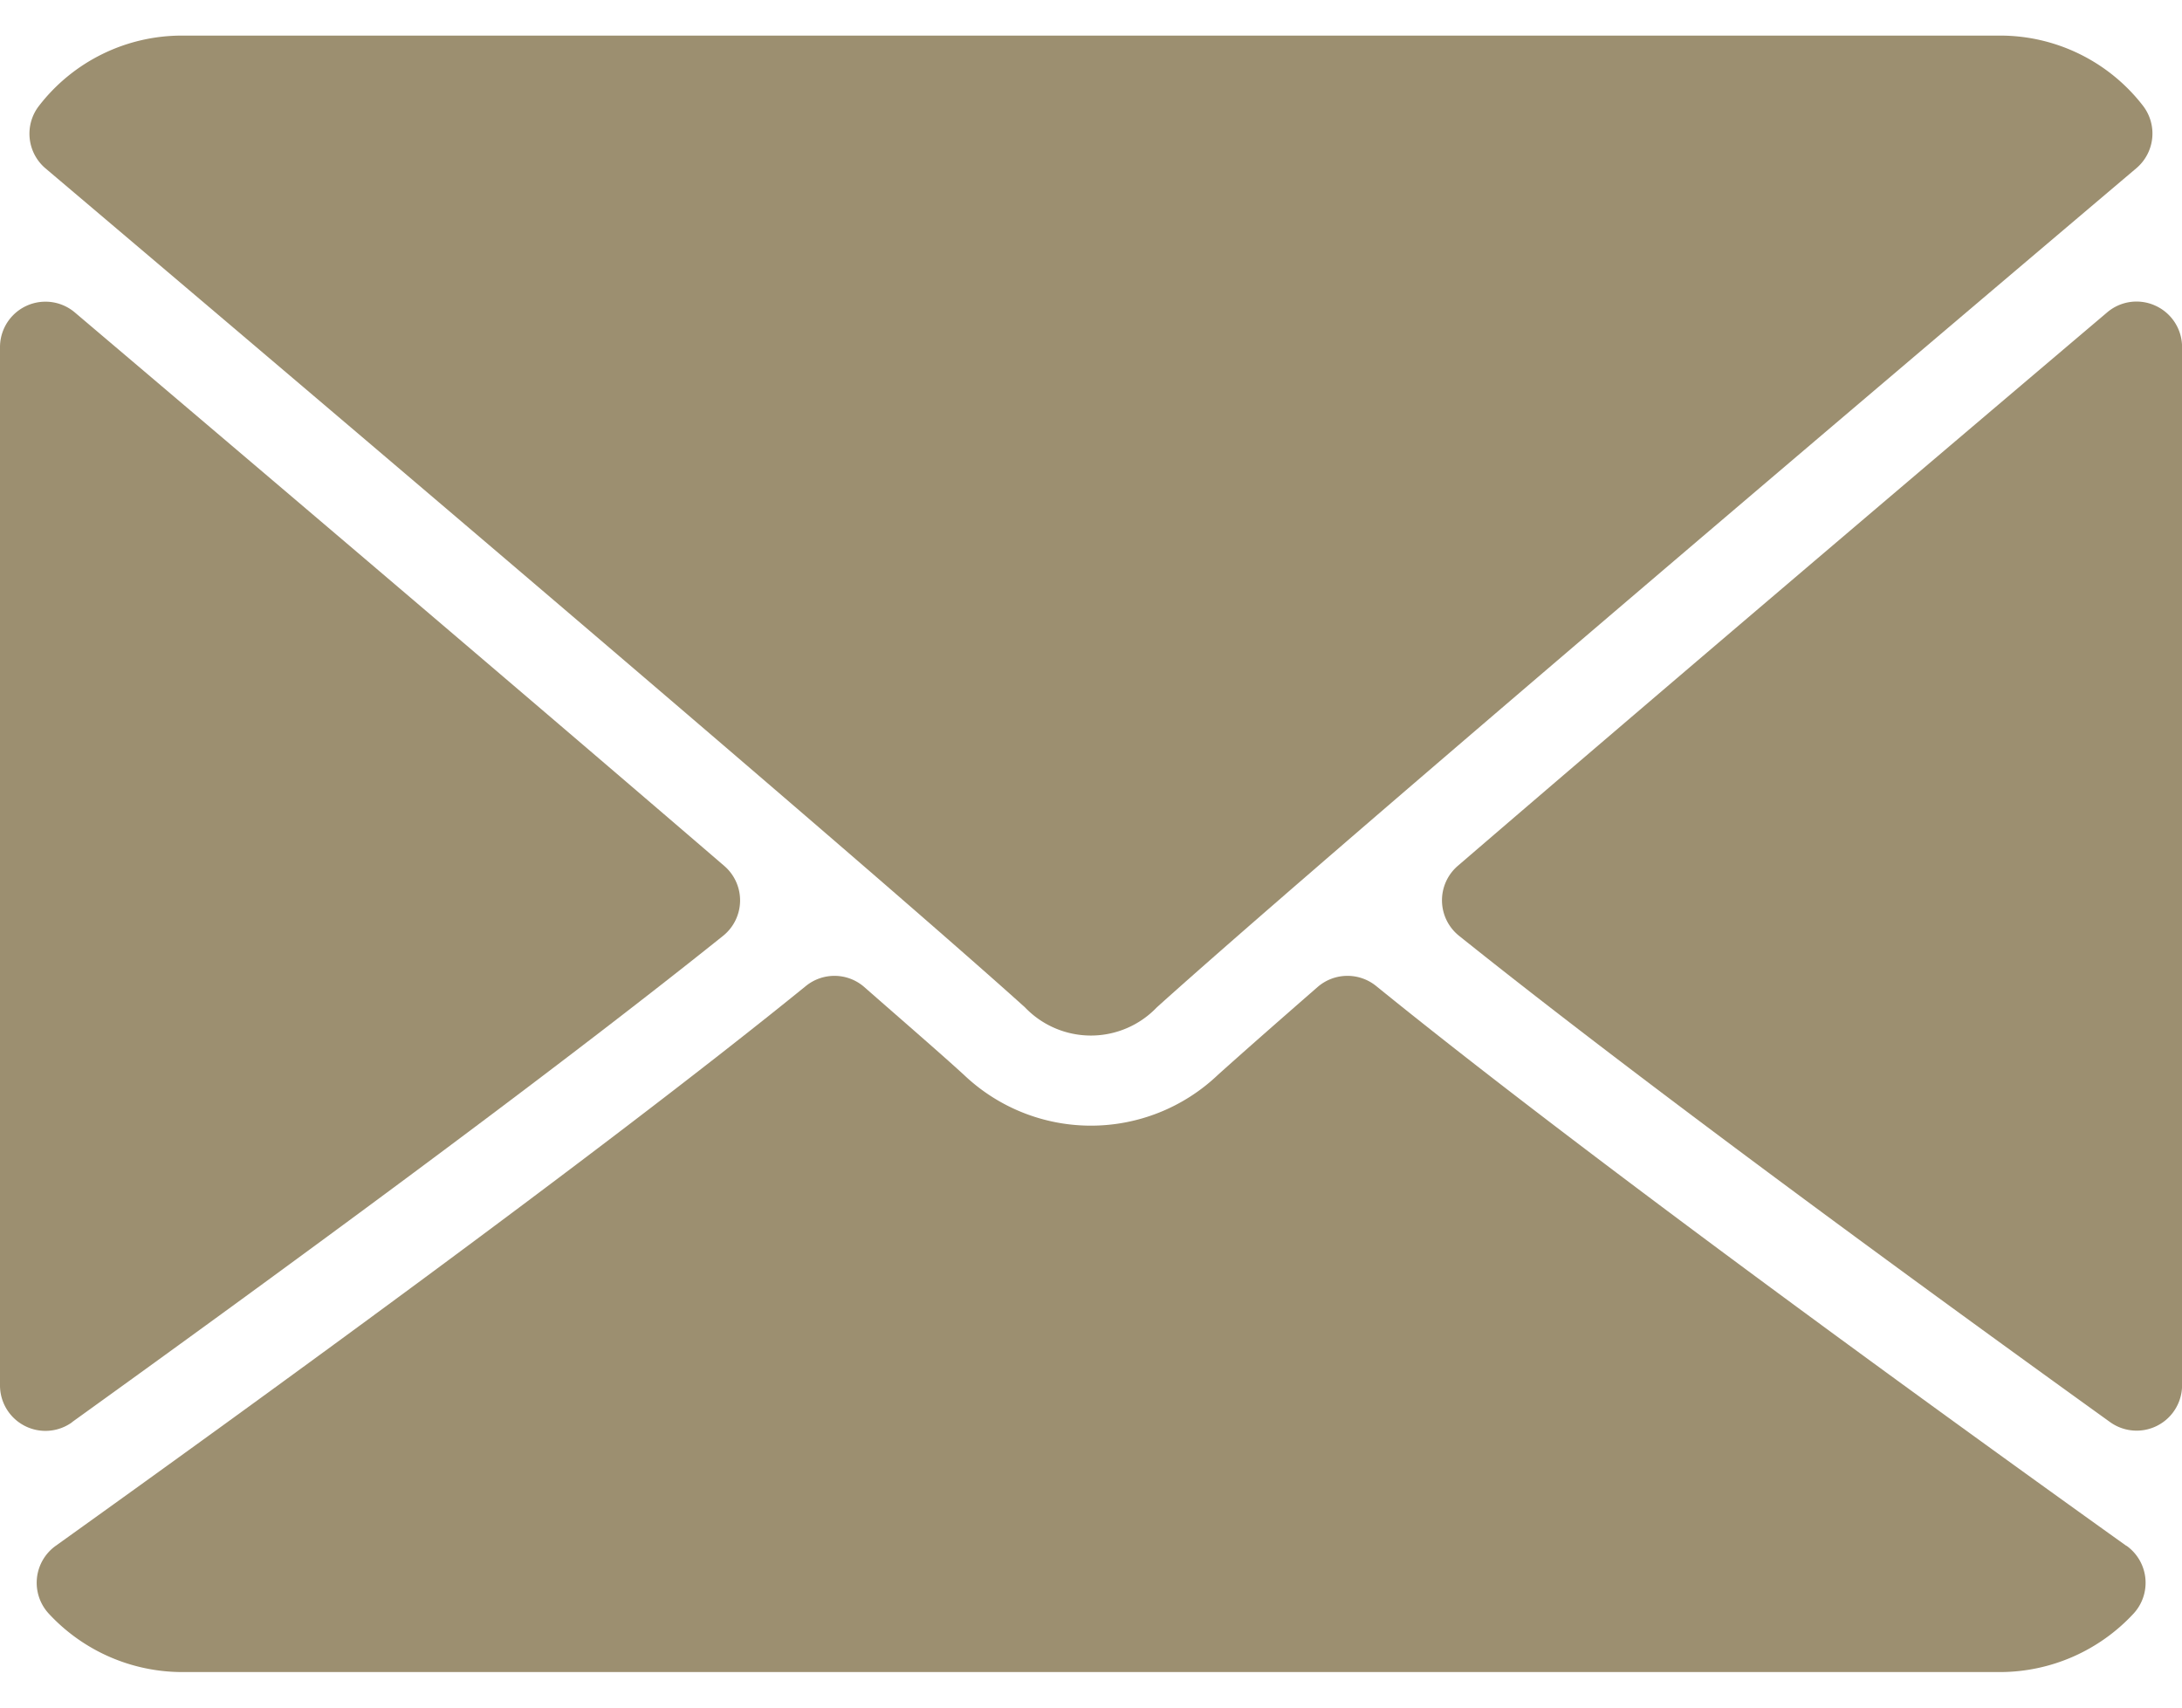
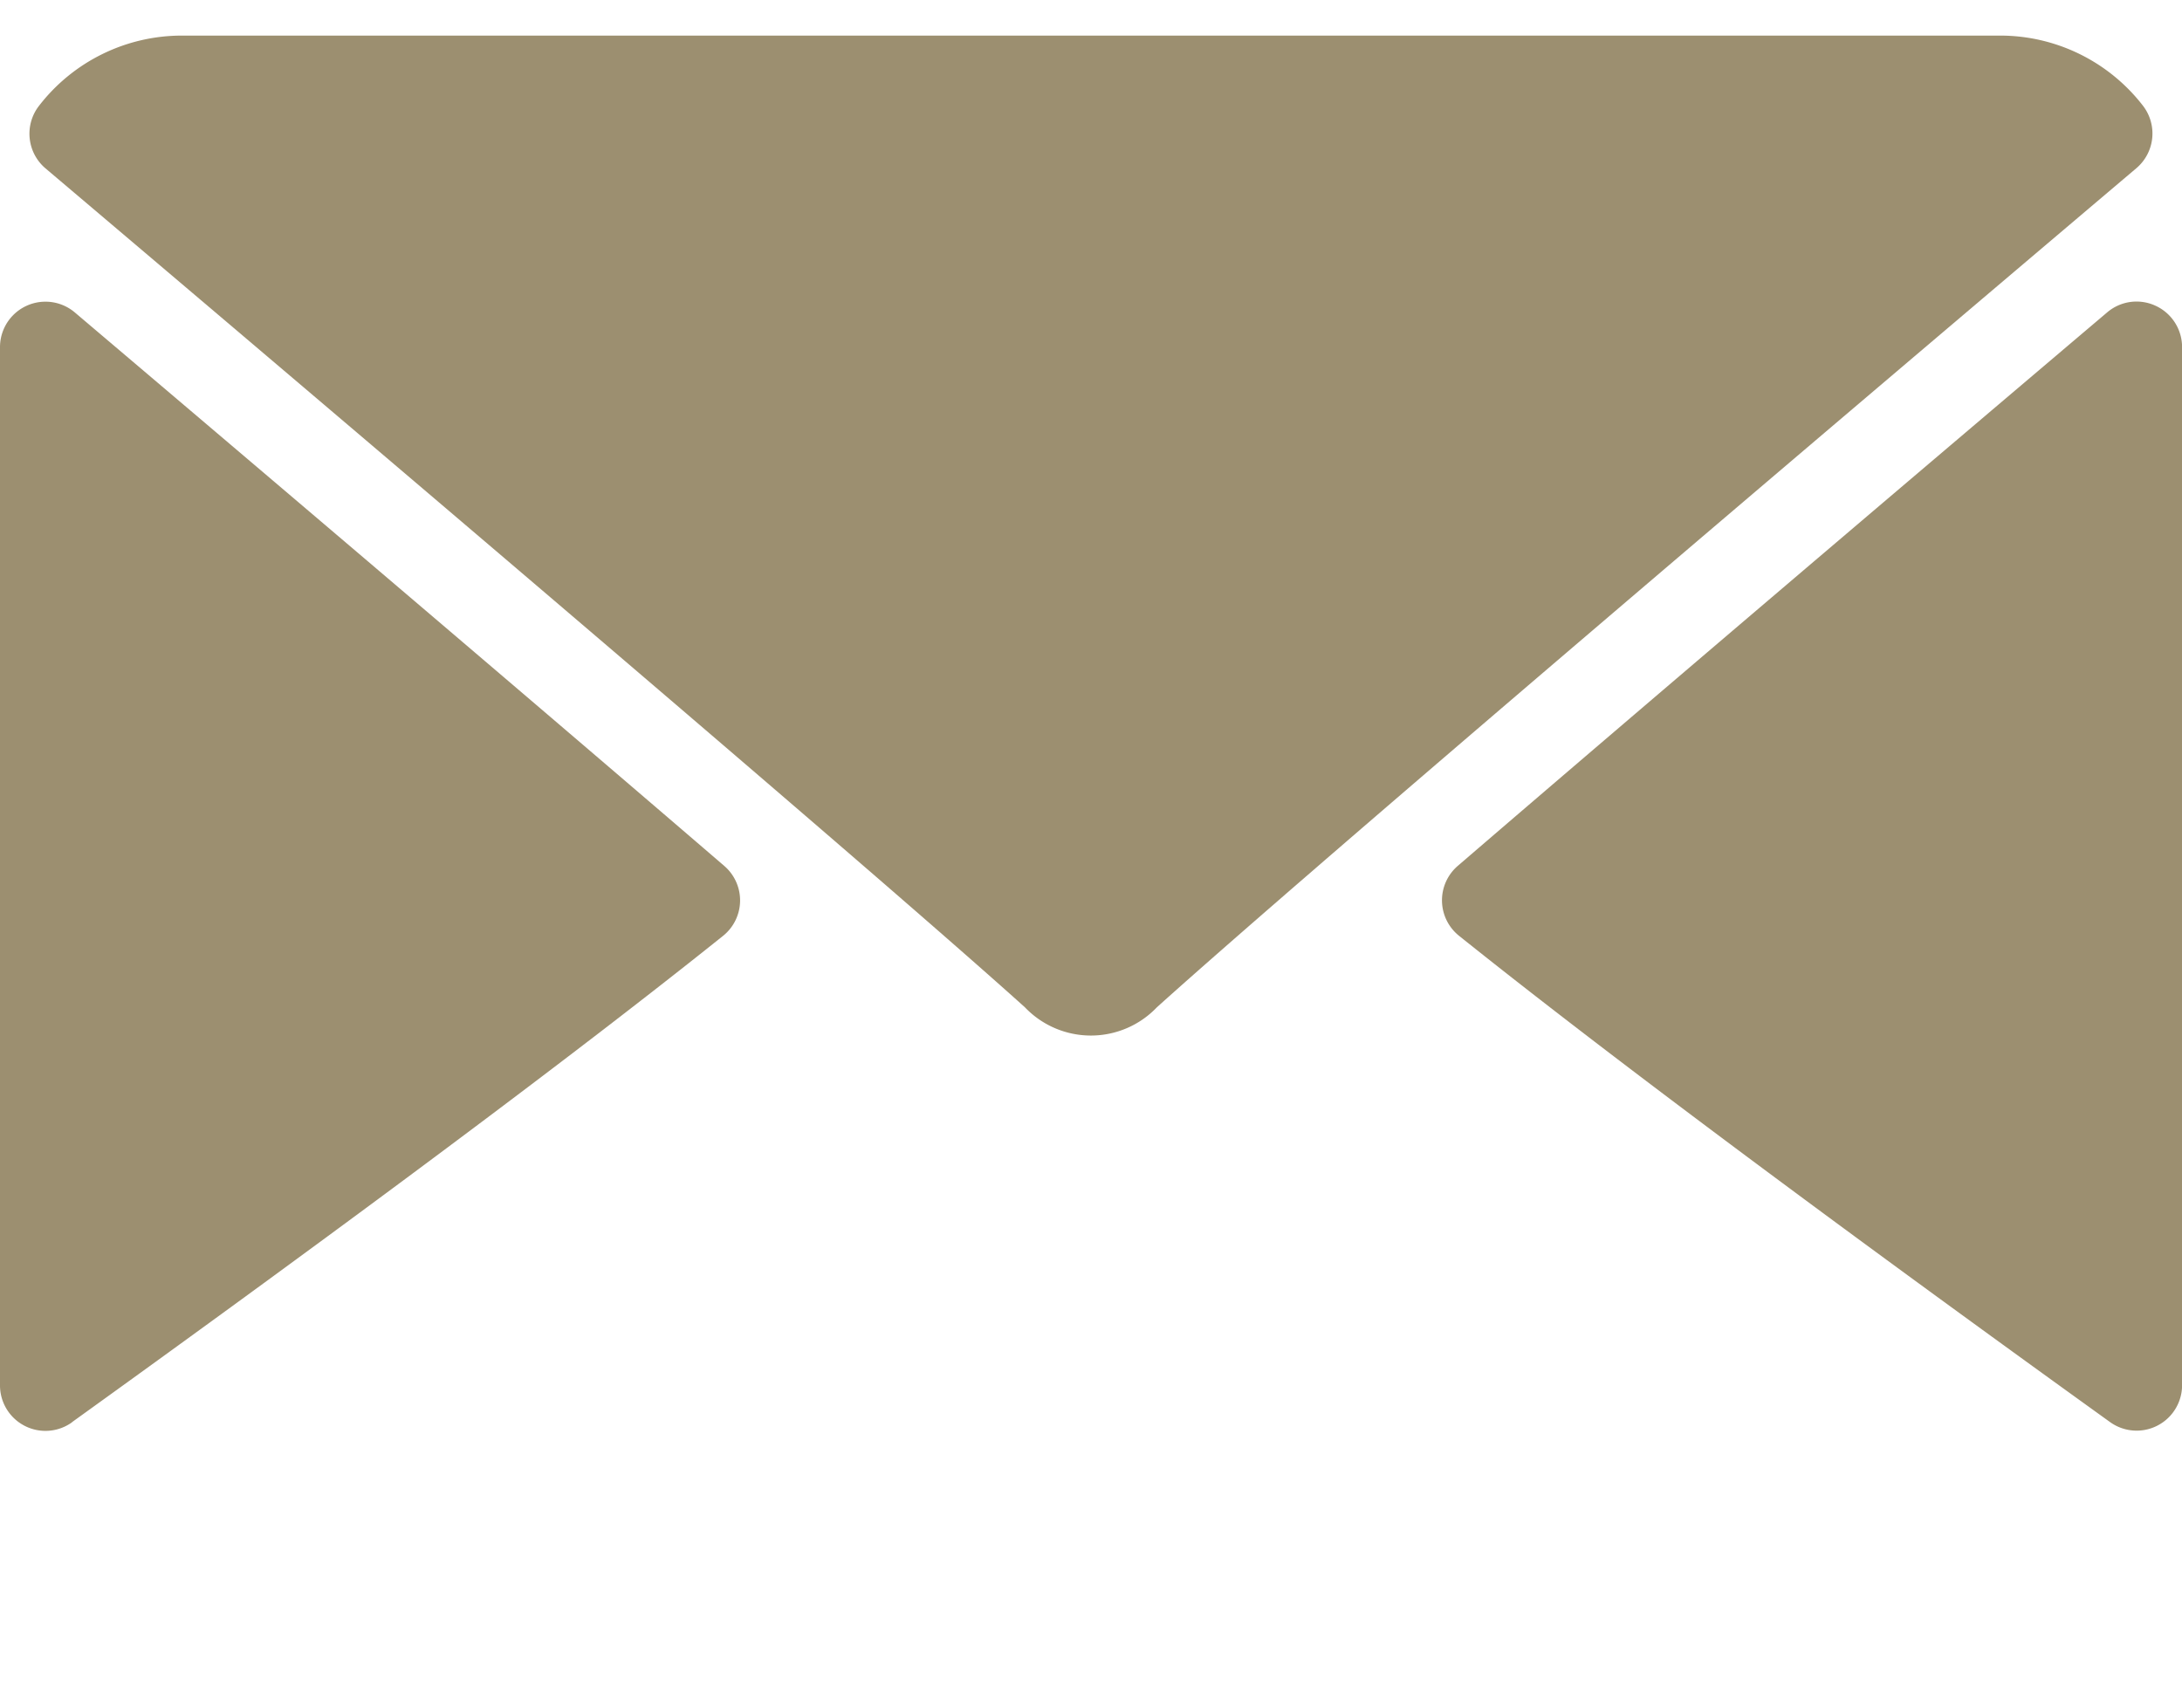
<svg xmlns="http://www.w3.org/2000/svg" width="23" height="18" viewBox="0 0 29.474 22.105">
  <g id="Groupe_305" data-name="Groupe 305" transform="translate(0 -64)">
    <g id="Groupe_302" data-name="Groupe 302" transform="translate(0 64)">
      <g id="Groupe_301" data-name="Groupe 301" transform="translate(0 0)">
        <path id="Tracé_317" data-name="Tracé 317" d="M7.131,65.794c4.045,3.426,11.143,9.453,13.229,11.332a1.232,1.232,0,0,0,1.783,0c2.088-1.881,9.186-7.909,13.231-11.335a.614.614,0,0,0,.086-.847A2.438,2.438,0,0,0,33.533,64H8.972a2.438,2.438,0,0,0-1.927.946A.614.614,0,0,0,7.131,65.794Z" transform="translate(-6.516 -64)" fill="#9C8F70" />
        <path id="Tracé_318" data-name="Tracé 318" d="M347.984,126.469a.611.611,0,0,0-.655.089c-2.649,2.246-6.14,5.213-8.772,7.477a.614.614,0,0,0,.017.944c2.446,1.959,6.132,4.654,8.794,6.569a.614.614,0,0,0,.973-.5V127.026A.614.614,0,0,0,347.984,126.469Z" transform="translate(-318.866 -122.819)" fill="#9C8F70" />
        <path id="Tracé_319" data-name="Tracé 319" d="M.973,141.557c2.662-1.915,6.349-4.61,8.794-6.569a.614.614,0,0,0,.017-.944c-2.633-2.264-6.124-5.231-8.773-7.477A.614.614,0,0,0,0,127.035v14.024a.614.614,0,0,0,.973.5Z" transform="translate(0 -122.827)" fill="#9C8F70" />
-         <path id="Tracé_320" data-name="Tracé 320" d="M36.848,292.316c-2.571-1.839-7.306-5.268-10.133-7.562a.615.615,0,0,0-.79.014c-.555.484-1.019.892-1.348,1.188a2.487,2.487,0,0,1-3.428,0c-.328-.3-.792-.7-1.347-1.187a.612.612,0,0,0-.79-.014c-2.817,2.286-7.558,5.719-10.133,7.562a.614.614,0,0,0-.092.917,2.46,2.46,0,0,0,1.8.788H35.145a2.464,2.464,0,0,0,1.8-.788.614.614,0,0,0-.092-.917Z" transform="translate(-8.127 -271.916)" fill="#9C8F70" />
      </g>
    </g>
  </g>
</svg>